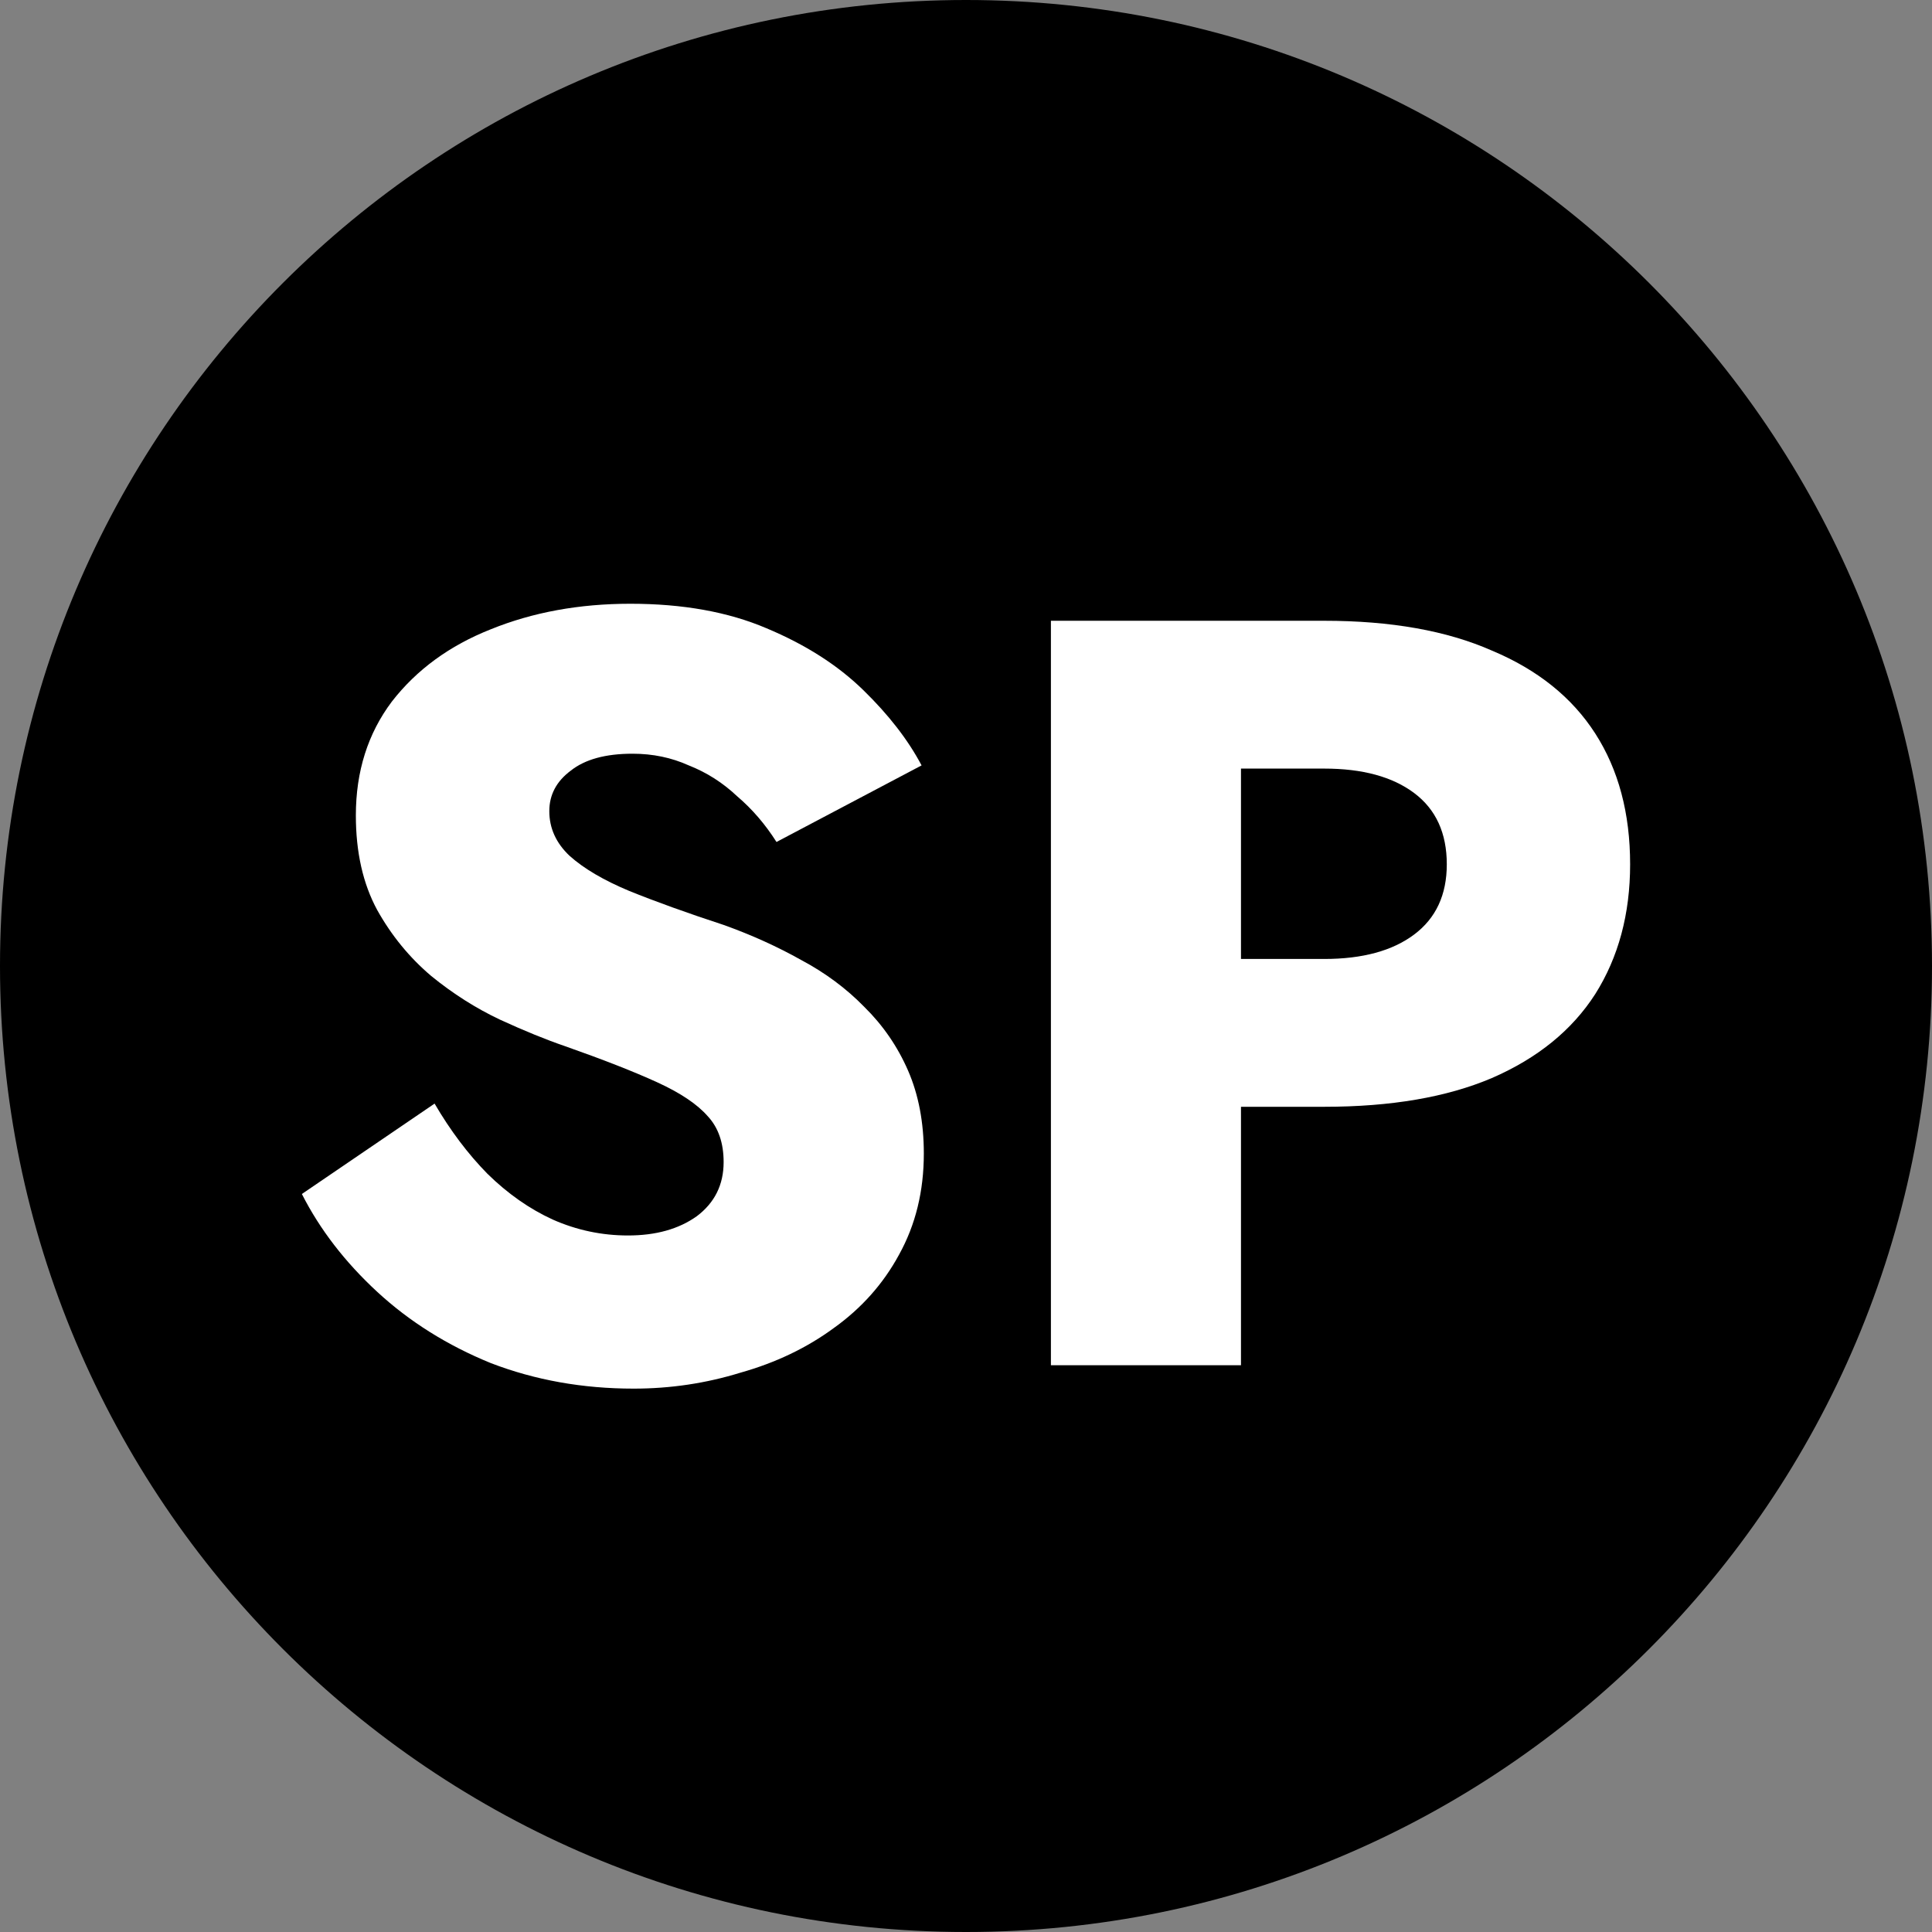
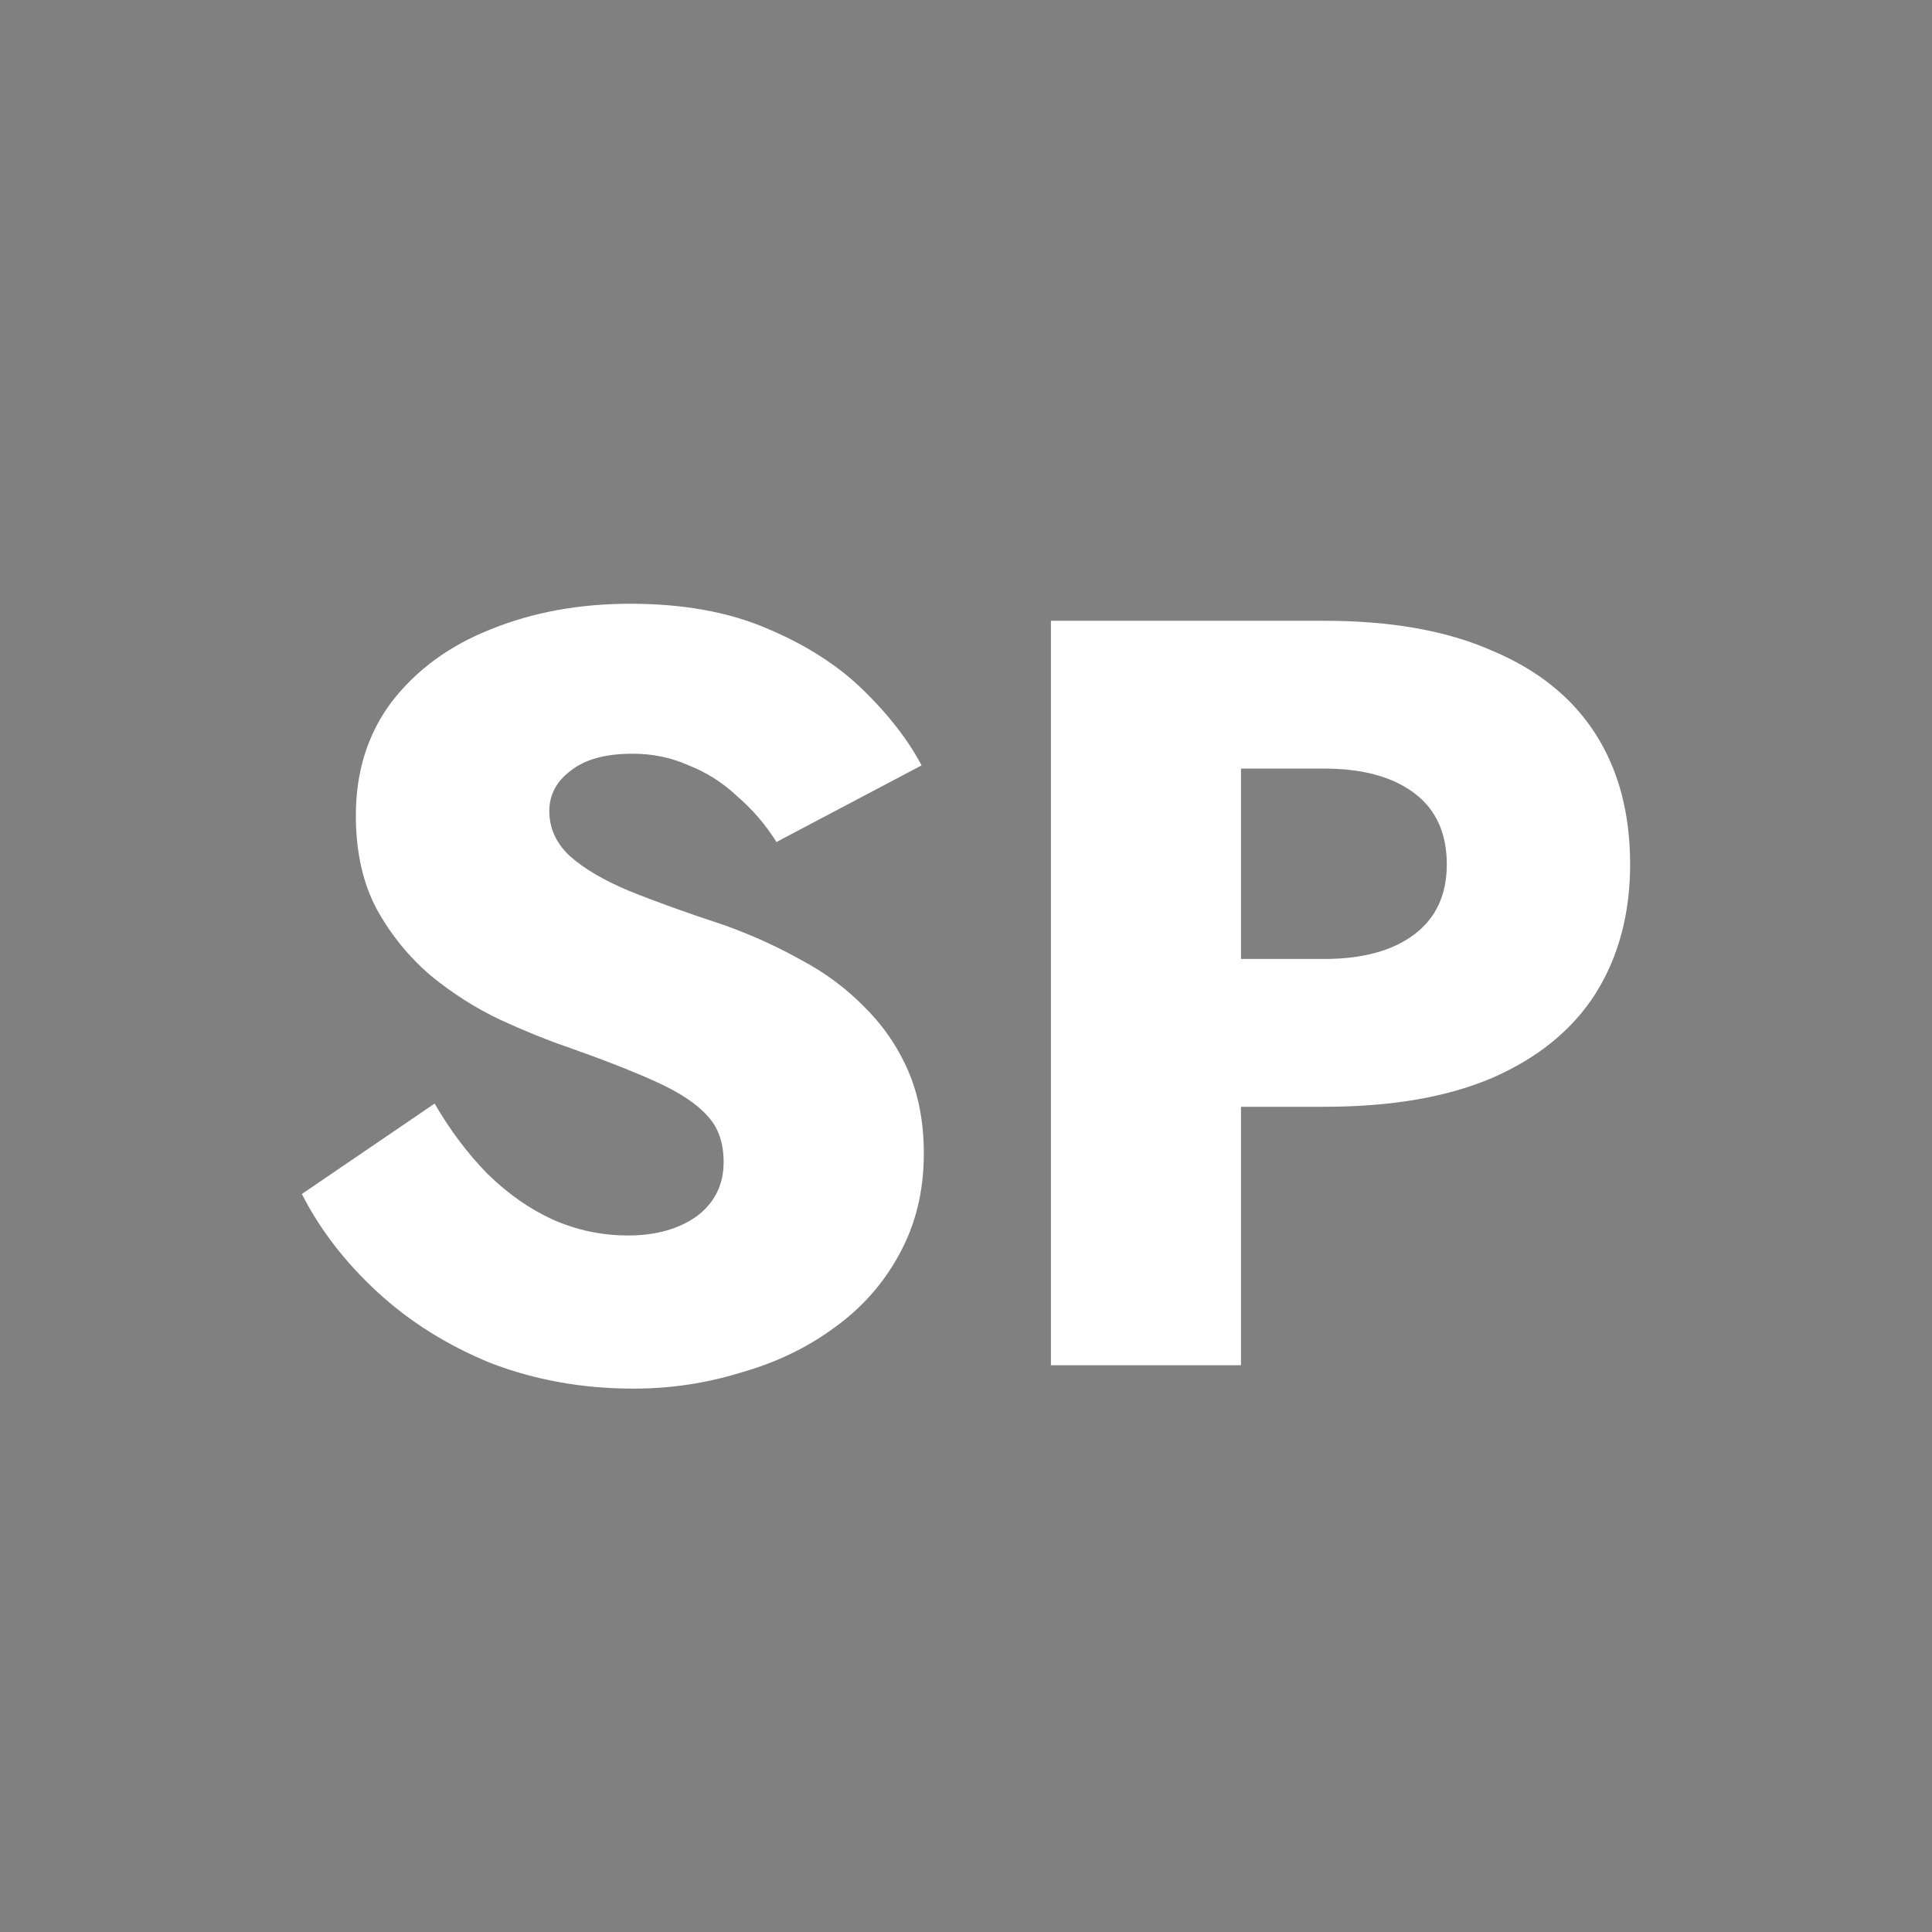
<svg xmlns="http://www.w3.org/2000/svg" width="100" height="100" viewBox="0 0 100 100" fill="none">
  <rect x="0" y="0" width="100" height="100" fill="#808080" stroke="none" />
-   <path d="M100 50C100 77.614 77.614 100 50 100C22.386 100 0 77.614 0 50C0 22.386 22.386 0 50 0C77.614 0 100 22.386 100 50Z" fill="black" />
  <path d="M22.494 57.122L15.625 61.801C16.556 63.636 17.857 65.324 19.525 66.866C21.194 68.407 23.154 69.636 25.405 70.554C27.695 71.435 30.159 71.875 32.798 71.875C34.7 71.875 36.543 71.6 38.328 71.049C40.152 70.535 41.763 69.765 43.16 68.737C44.596 67.71 45.721 66.444 46.536 64.939C47.39 63.398 47.817 61.654 47.817 59.709C47.817 58.095 47.545 56.664 47.002 55.416C46.459 54.168 45.702 53.067 44.732 52.113C43.8 51.159 42.714 50.352 41.472 49.691C40.23 48.994 38.891 48.388 37.455 47.874C35.553 47.251 33.923 46.663 32.565 46.113C31.246 45.562 30.217 44.957 29.48 44.296C28.781 43.636 28.432 42.865 28.432 41.984C28.432 41.14 28.801 40.443 29.538 39.892C30.275 39.305 31.343 39.012 32.74 39.012C33.788 39.012 34.758 39.214 35.65 39.617C36.582 39.984 37.416 40.516 38.154 41.214C38.93 41.874 39.609 42.663 40.191 43.581L47.701 39.617C47.002 38.296 45.993 36.993 44.673 35.709C43.354 34.424 41.685 33.36 39.667 32.516C37.688 31.672 35.34 31.25 32.623 31.25C29.984 31.25 27.578 31.69 25.405 32.571C23.27 33.415 21.563 34.663 20.282 36.314C19.04 37.966 18.419 39.929 18.419 42.204C18.419 44.113 18.788 45.746 19.525 47.104C20.263 48.425 21.194 49.562 22.32 50.517C23.445 51.434 24.629 52.186 25.871 52.773C27.151 53.361 28.277 53.819 29.247 54.15C31.226 54.847 32.817 55.471 34.02 56.021C35.224 56.572 36.097 57.159 36.64 57.783C37.183 58.37 37.455 59.159 37.455 60.15C37.455 61.324 36.989 62.26 36.058 62.957C35.127 63.618 33.943 63.948 32.507 63.948C31.149 63.948 29.849 63.673 28.607 63.123C27.404 62.572 26.278 61.783 25.23 60.755C24.221 59.728 23.309 58.517 22.494 57.122Z" fill="white" />
  <path d="M54.395 32.131V70.664H64.233V32.131H54.395ZM60.566 39.782H68.541C70.52 39.782 72.073 40.204 73.198 41.048C74.323 41.892 74.886 43.122 74.886 44.737C74.886 46.315 74.323 47.526 73.198 48.37C72.073 49.214 70.52 49.636 68.541 49.636H60.566V57.287H68.541C71.995 57.287 74.886 56.792 77.215 55.801C79.582 54.774 81.367 53.324 82.57 51.452C83.773 49.544 84.375 47.306 84.375 44.737C84.375 42.094 83.773 39.837 82.57 37.966C81.367 36.094 79.582 34.663 77.215 33.672C74.886 32.645 71.995 32.131 68.541 32.131H60.566V39.782Z" fill="white" />
</svg>